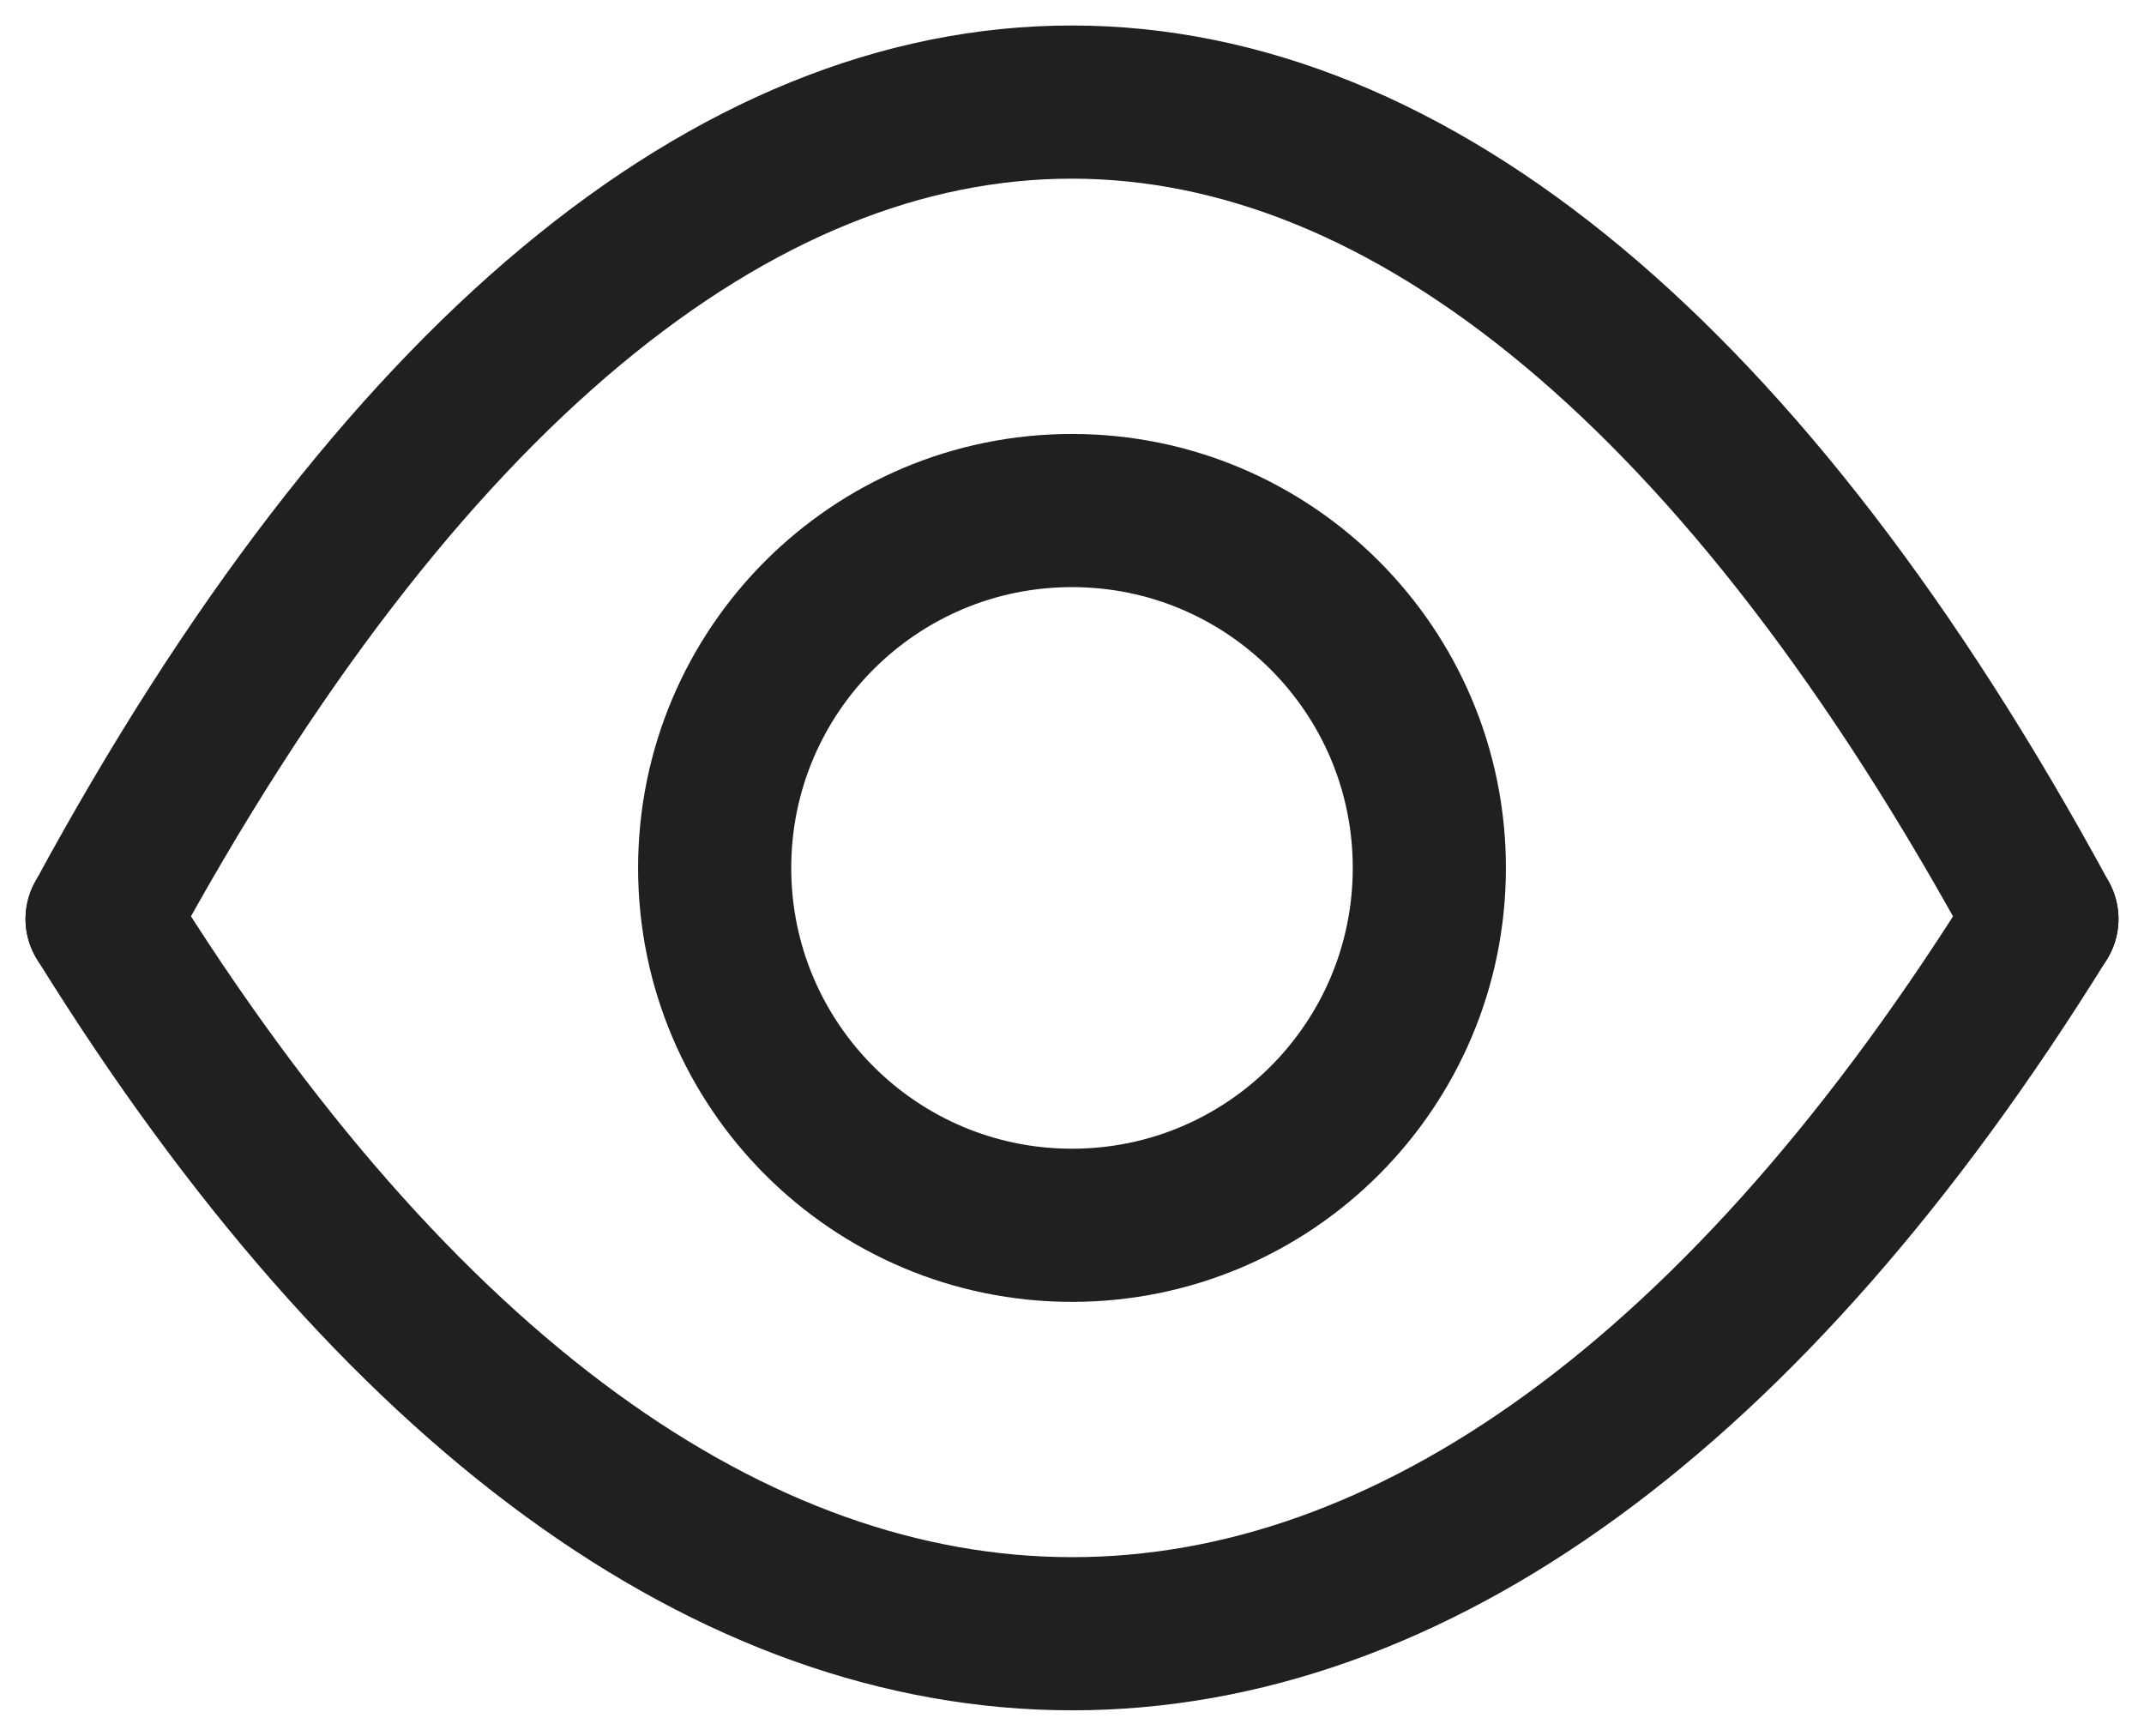
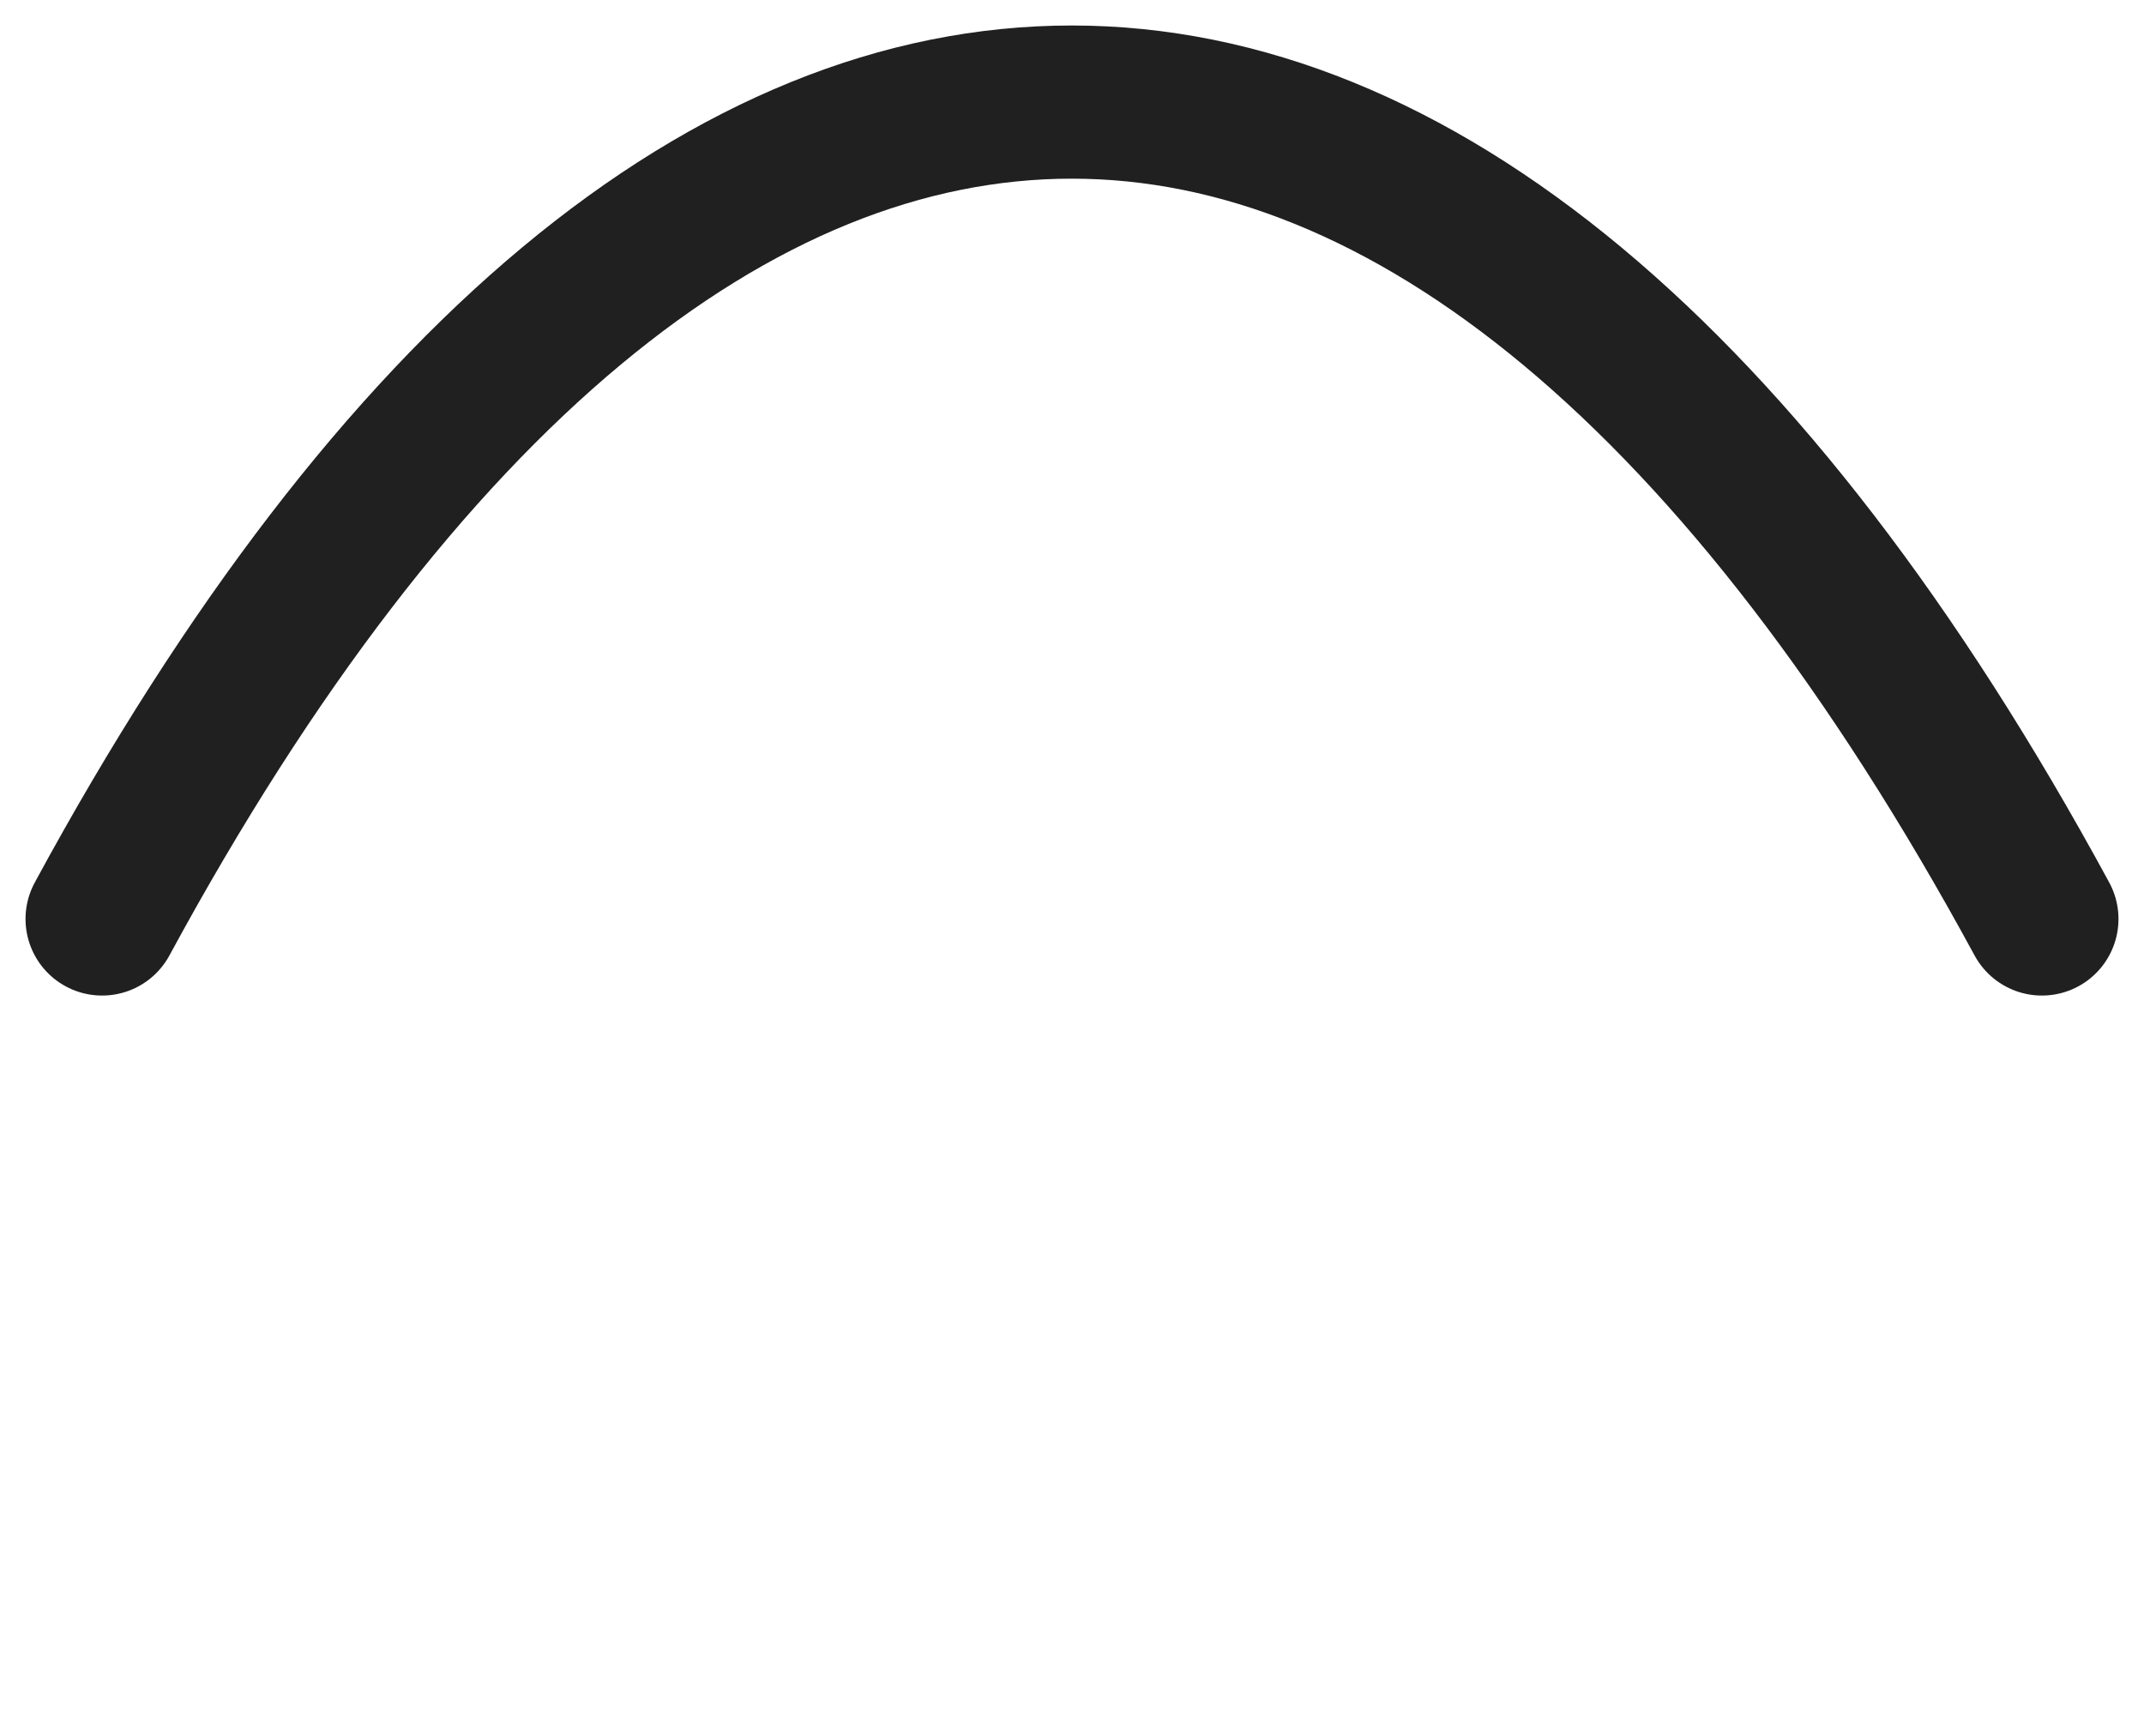
<svg xmlns="http://www.w3.org/2000/svg" width="21" height="17" viewBox="0 0 21 17" fill="none">
-   <path d="M10.5 12C12.433 12 14 10.433 14 8.5C14 6.567 12.433 5 10.5 5C8.567 5 7 6.567 7 8.5C7 10.433 8.567 12 10.5 12Z" stroke="#202020" stroke-width="1.5" stroke-linecap="round" stroke-linejoin="round" />
  <path d="M1 9C6.785 -1.672 14.214 -1.662 20 9" stroke="#202020" stroke-width="1.5" stroke-linecap="round" stroke-linejoin="round" />
-   <path d="M20 9C14.214 18.338 6.785 18.329 1 9" stroke="#202020" stroke-width="1.5" stroke-linecap="round" stroke-linejoin="round" />
</svg>